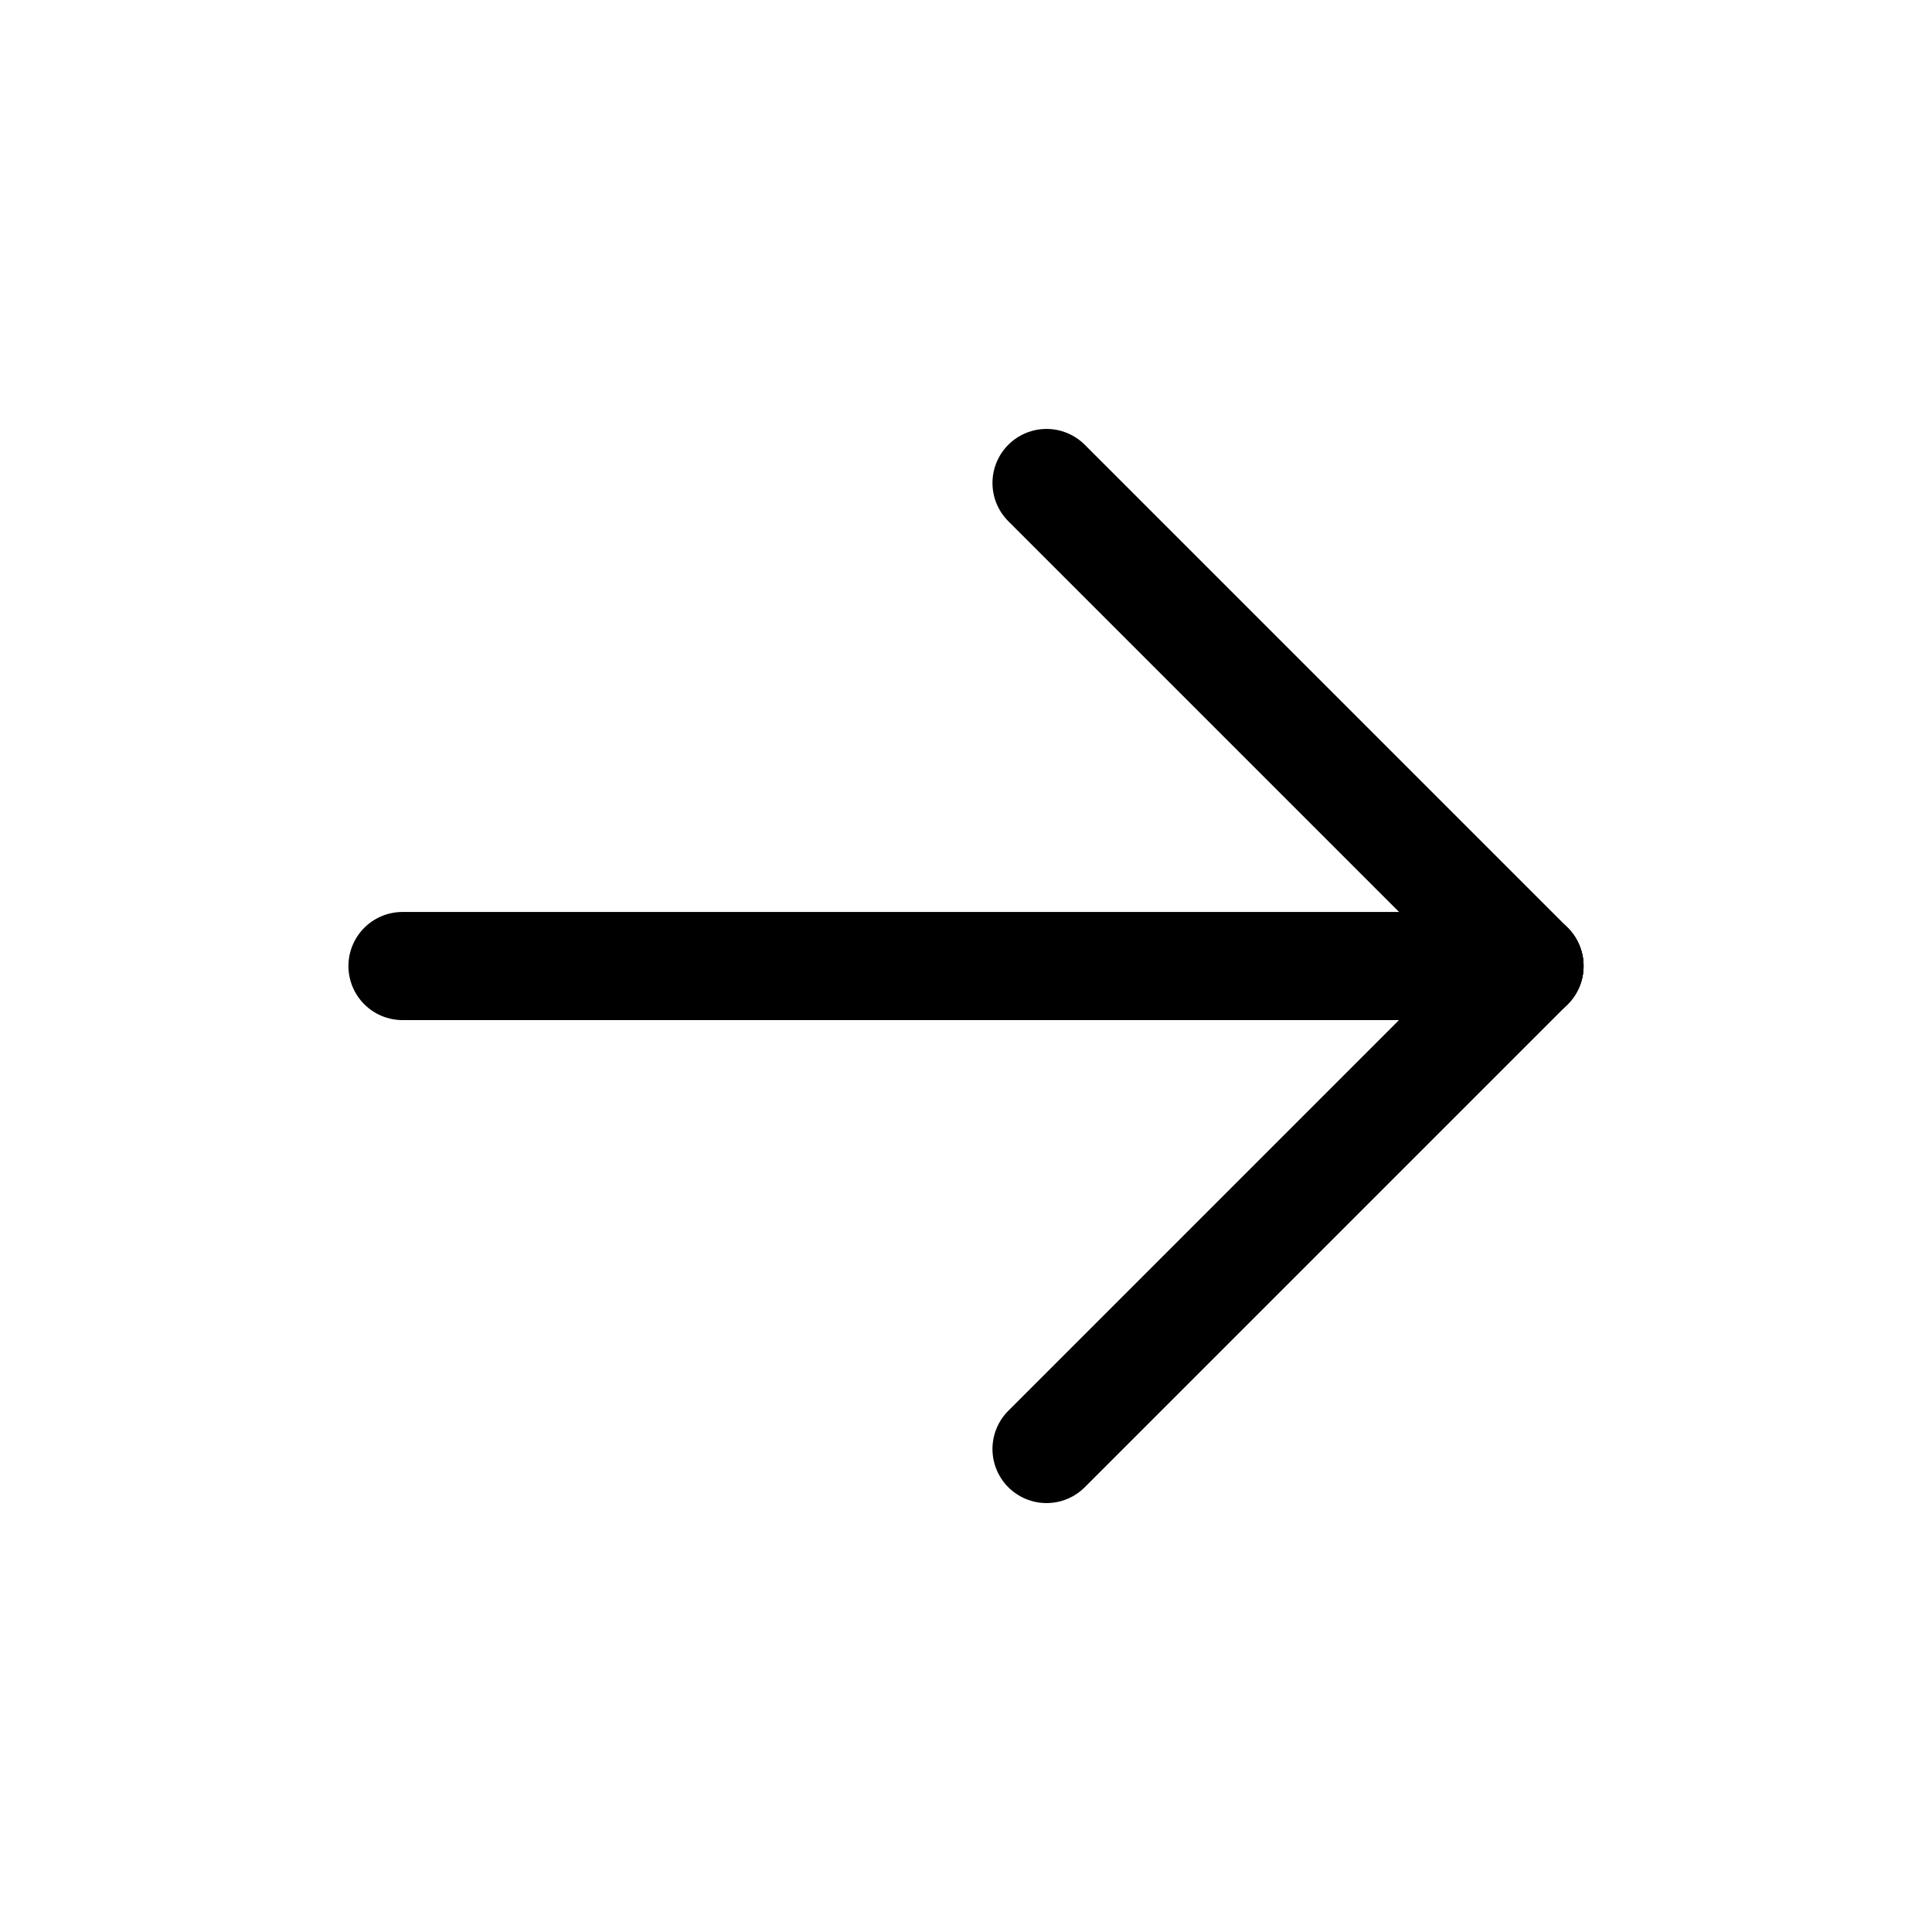
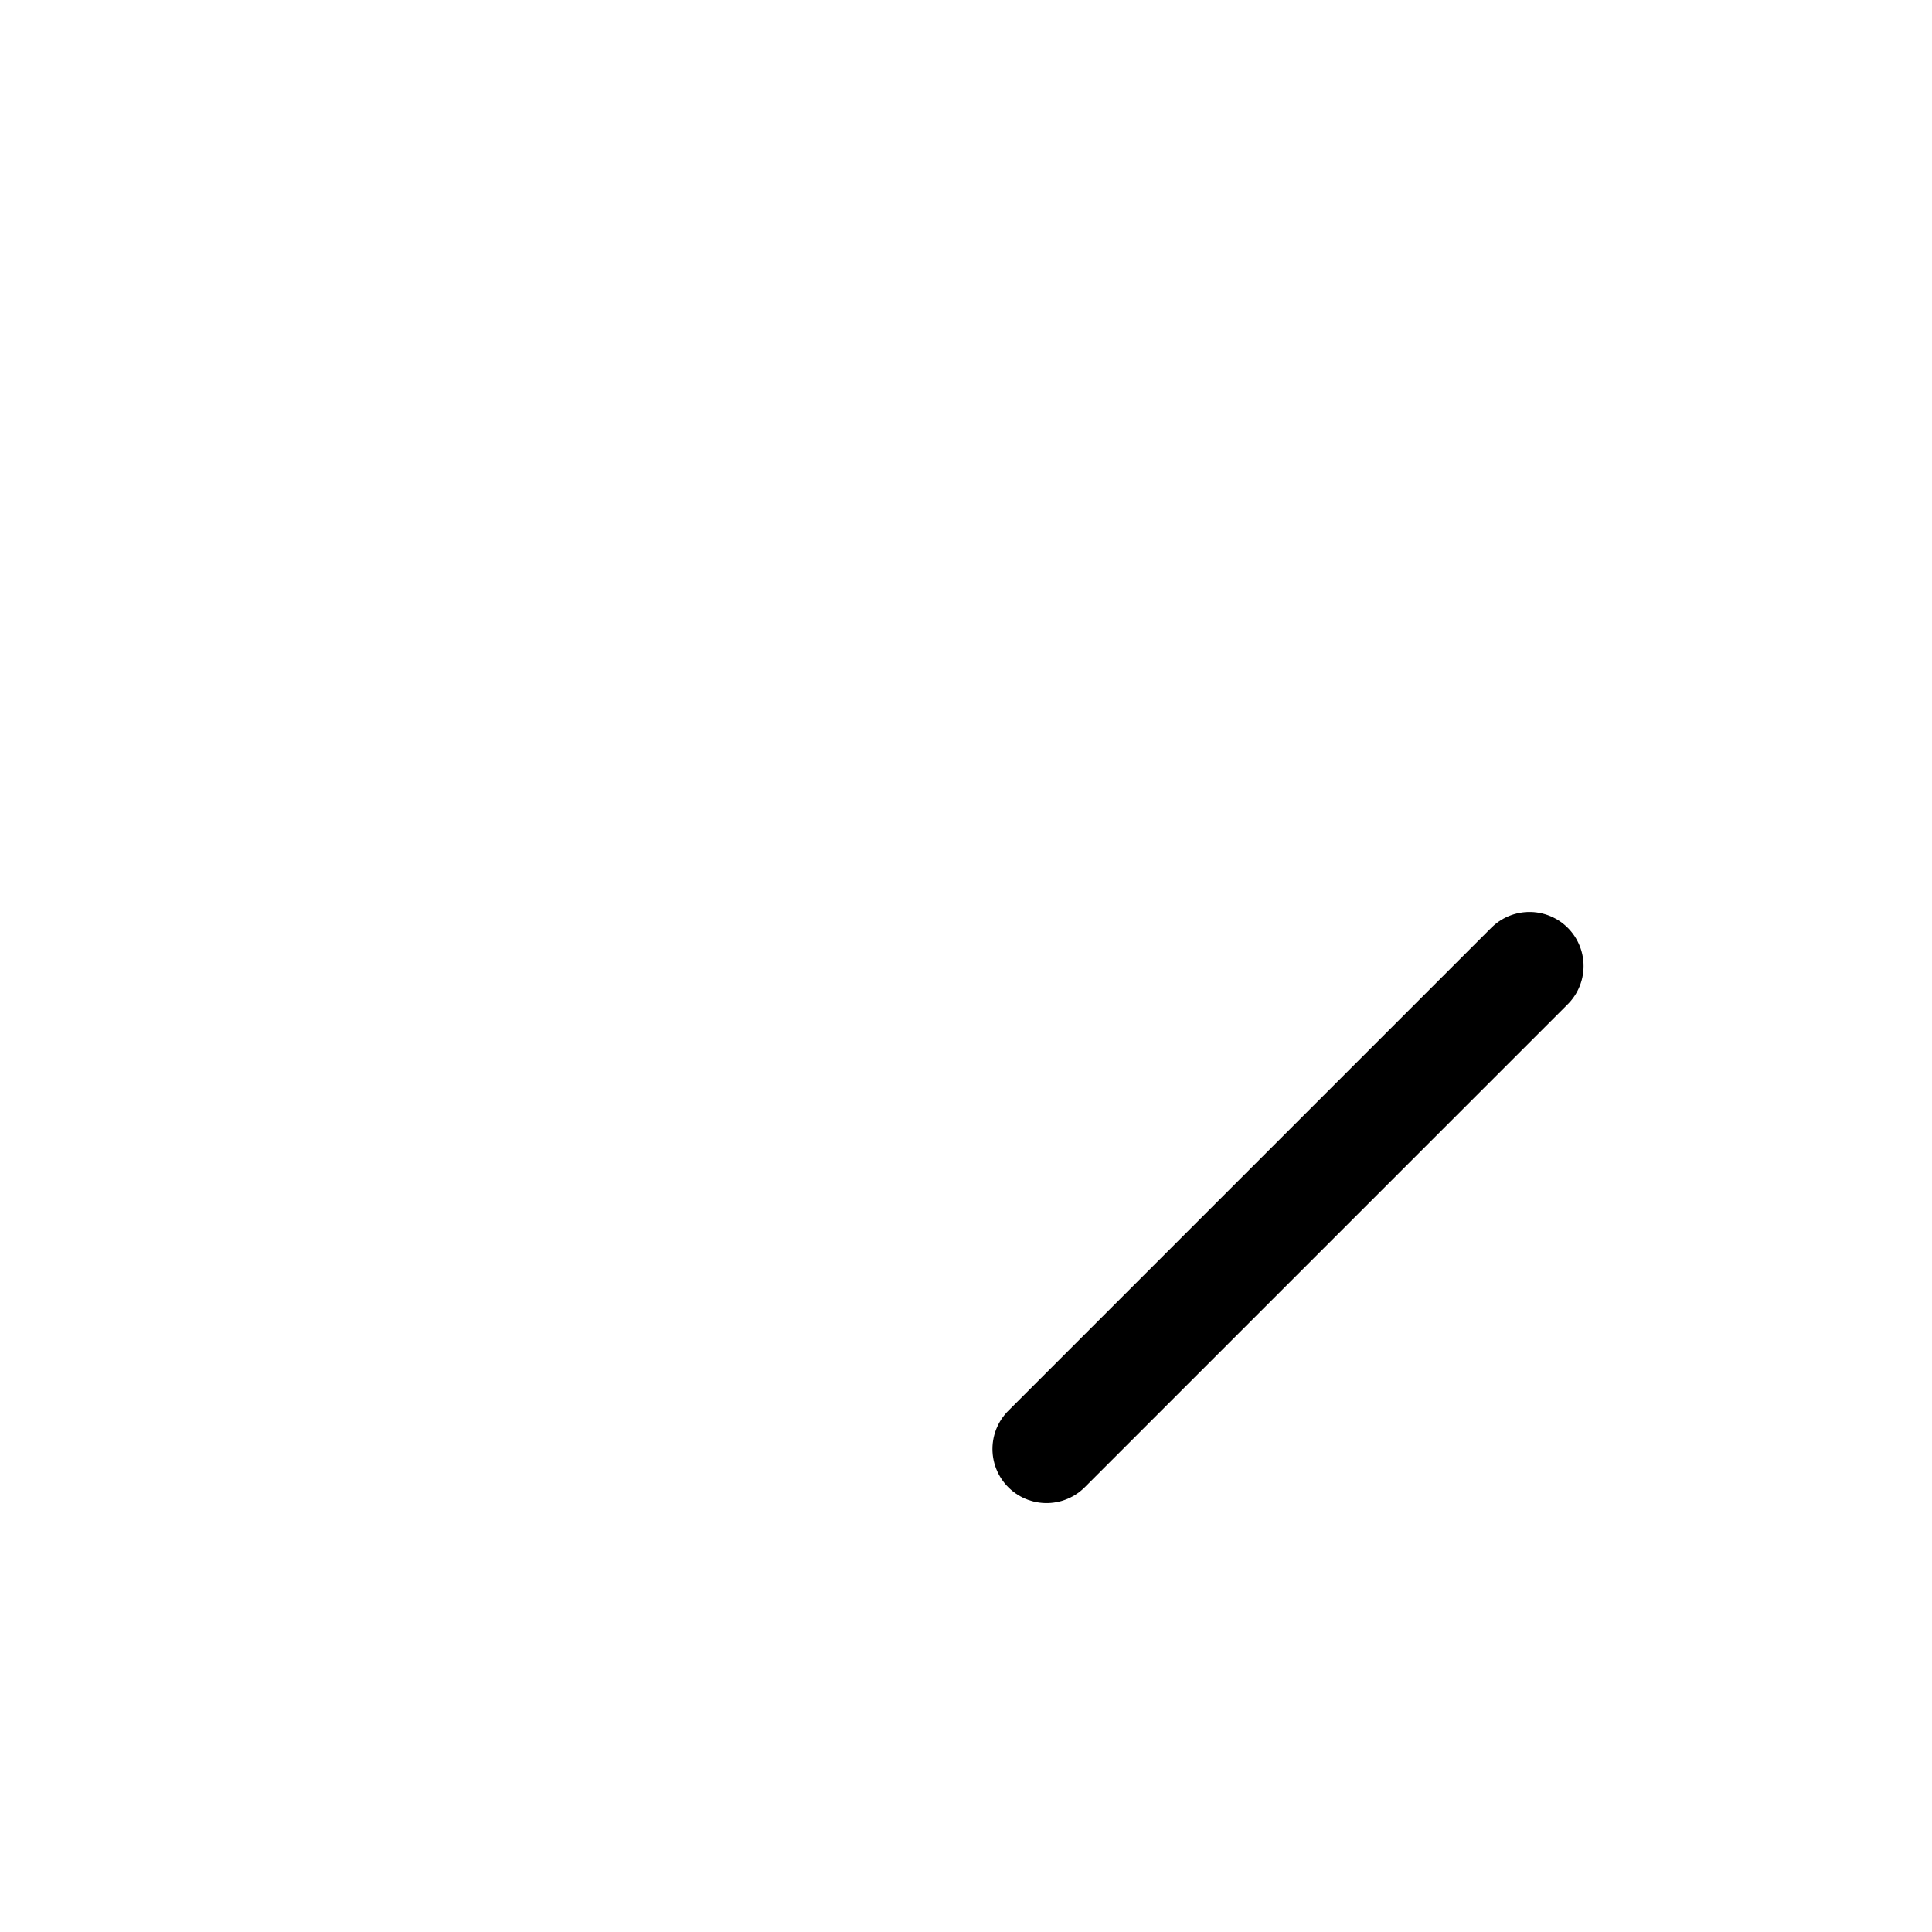
<svg xmlns="http://www.w3.org/2000/svg" id="arrow-right" width="35.737" height="35.737" viewBox="0 0 35.737 35.737">
-   <path id="Pfad_26" data-name="Pfad 26" d="M0,0H35.737V35.737H0Z" fill="none" />
-   <path id="Pfad_27" data-name="Pfad 27" d="M5,12H25.847" transform="translate(2.445 5.869)" fill="none" stroke="#000" stroke-linecap="round" stroke-linejoin="round" stroke-width="2" />
  <path id="Pfad_28" data-name="Pfad 28" d="M13,20.934,21.934,12" transform="translate(6.358 5.869)" fill="none" stroke="#000" stroke-linecap="round" stroke-linejoin="round" stroke-width="2" />
-   <path id="Pfad_29" data-name="Pfad 29" d="M13,6l8.934,8.934" transform="translate(6.358 2.934)" fill="none" stroke="#000" stroke-linecap="round" stroke-linejoin="round" stroke-width="2" />
</svg>